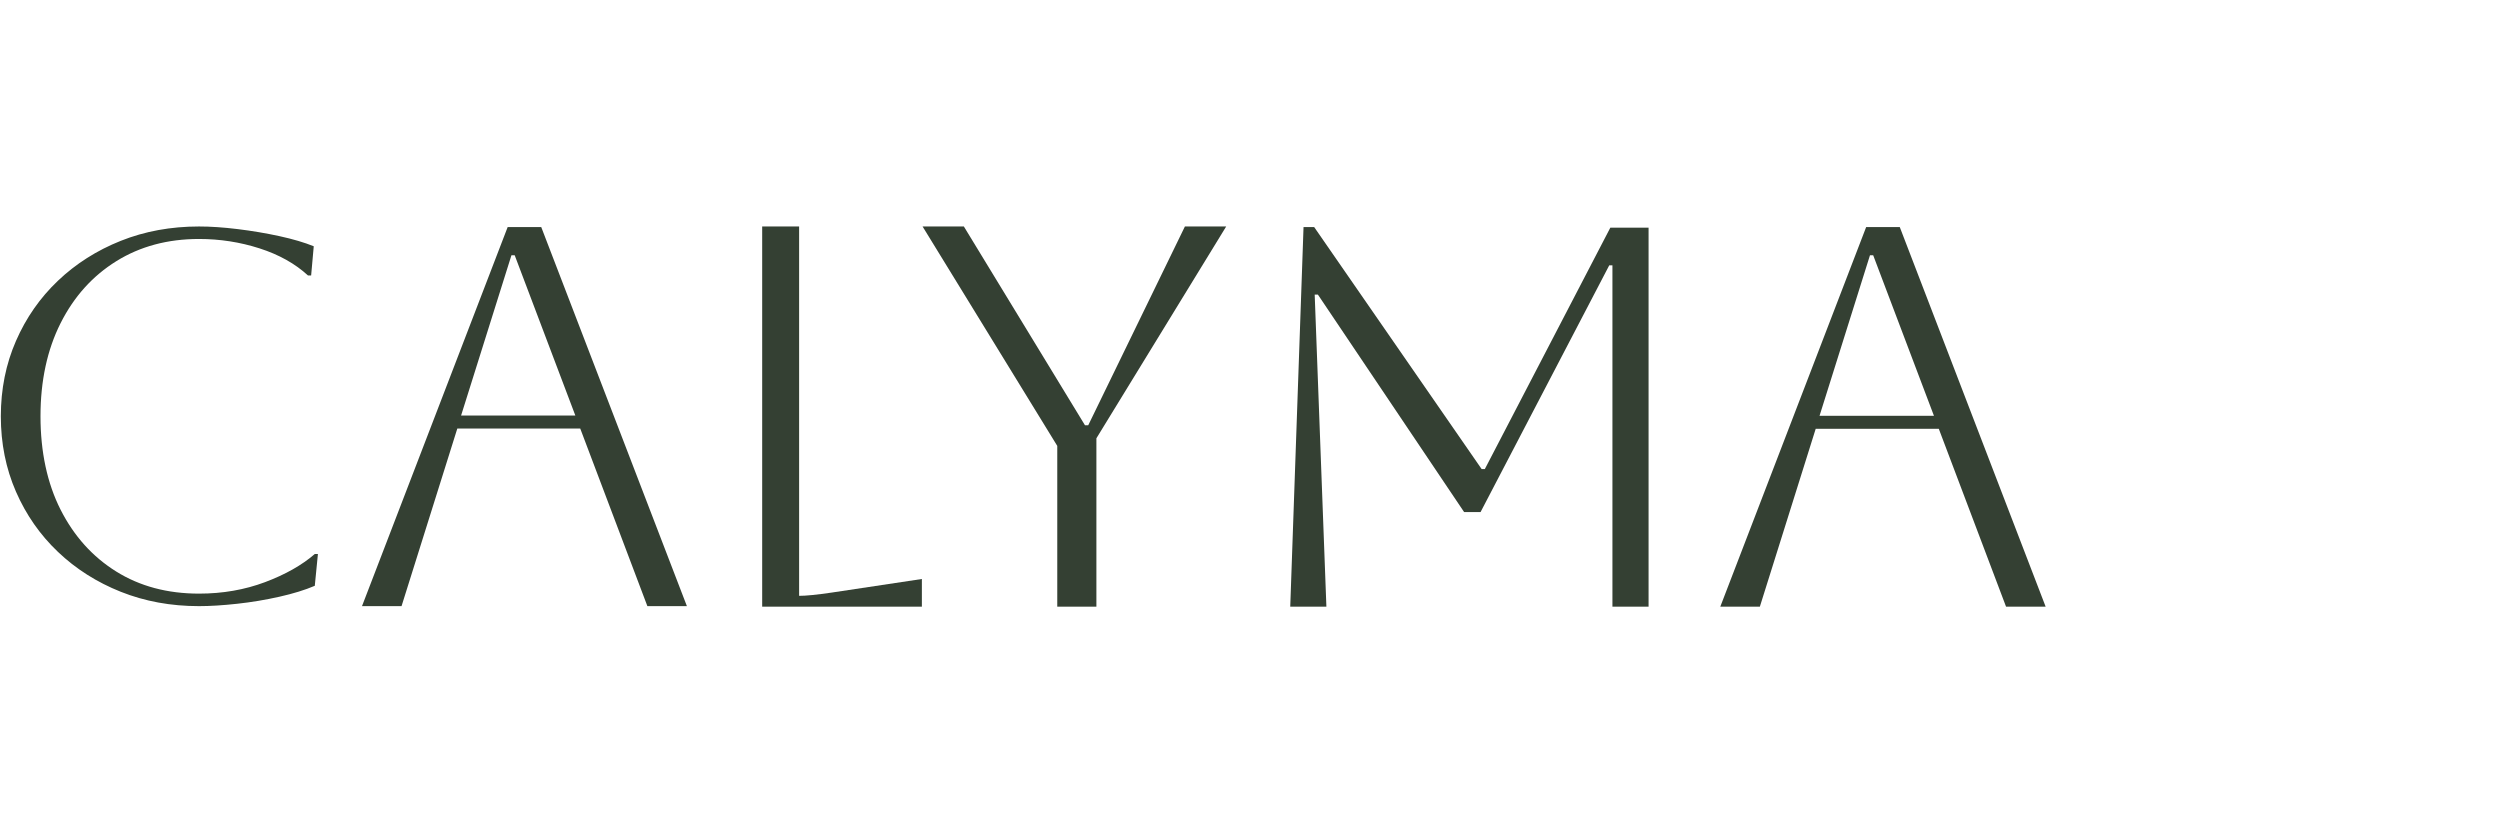
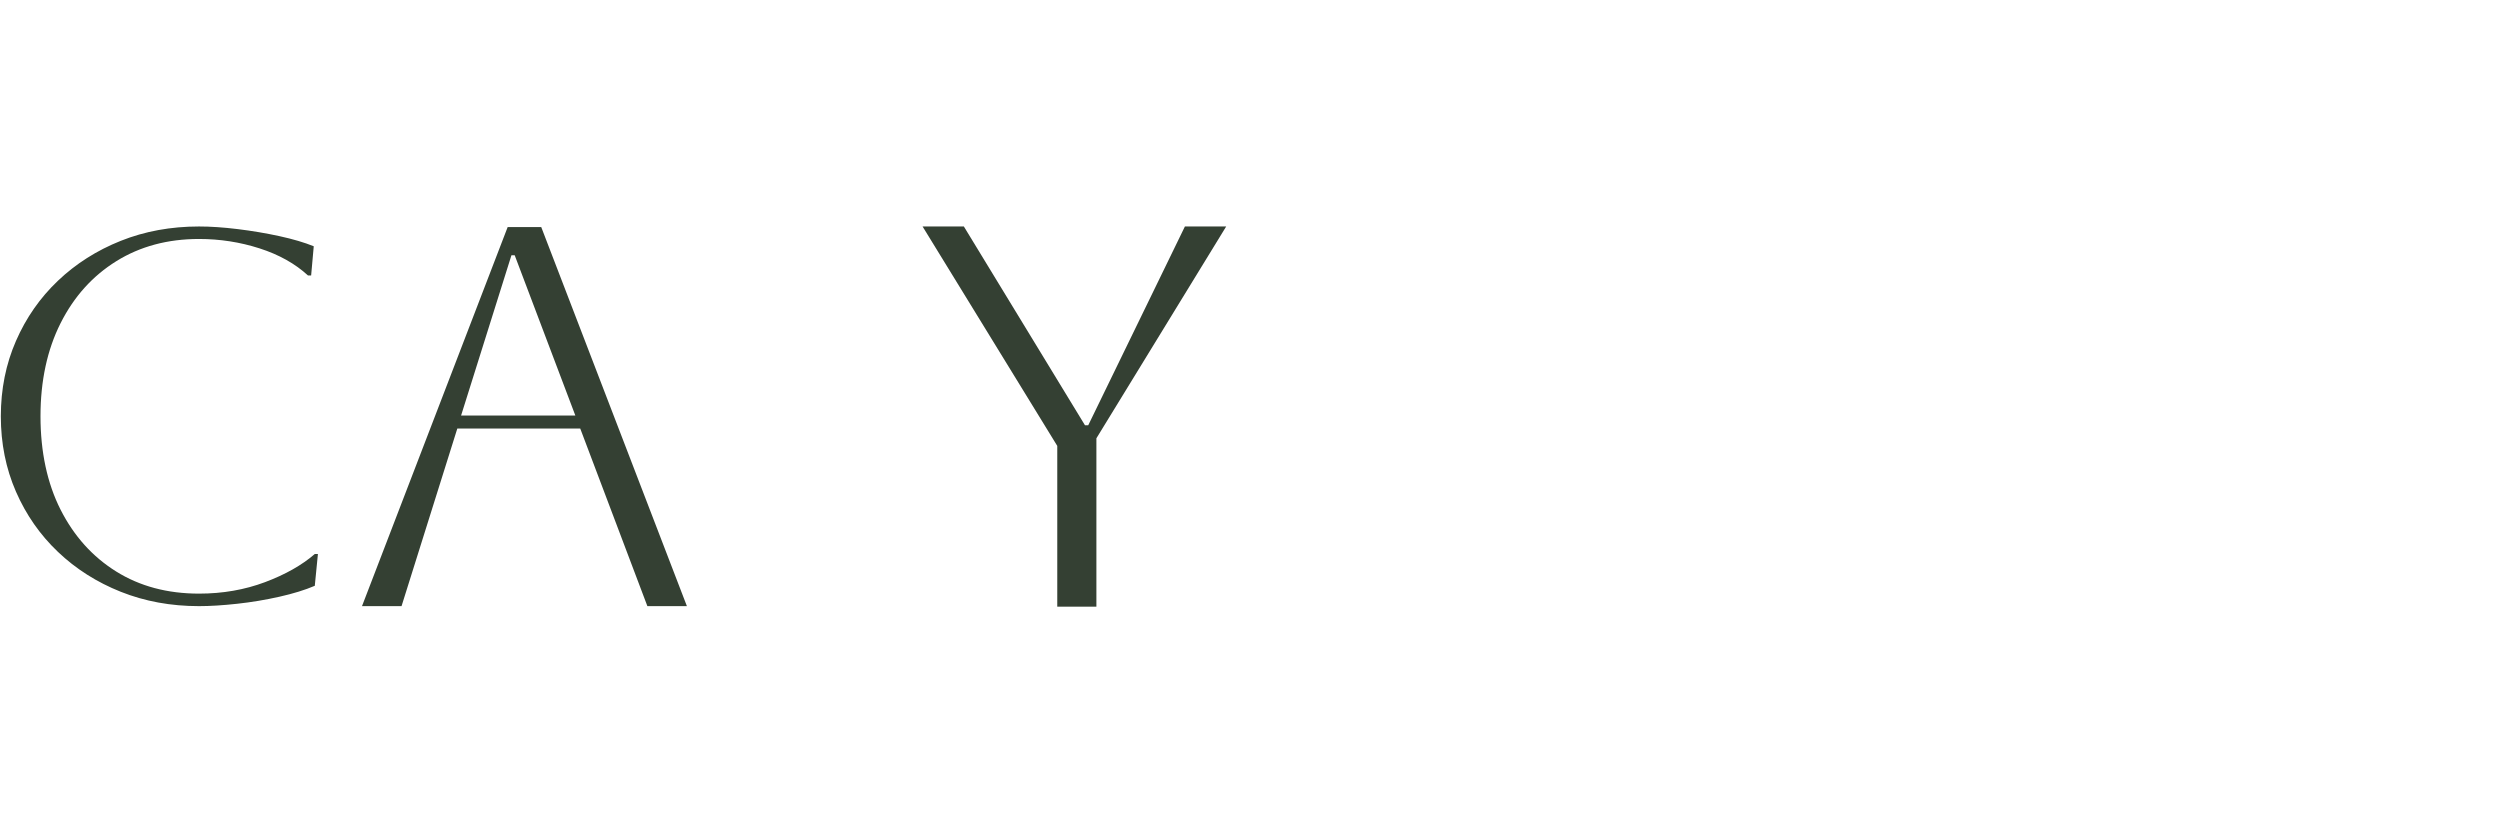
<svg xmlns="http://www.w3.org/2000/svg" viewBox="0 0 1102.56 367.44" version="1.1" id="Ebene_1">
  <defs>
    <style>
      .st0 {
        fill: #344033;
      }
    </style>
  </defs>
  <path d="M140.21,244.32l-1.38,14.03c-4.29,1.84-9.51,3.45-15.64,4.83-6.13,1.38-12.34,2.42-18.63,3.1-6.29.69-11.88,1.04-16.79,1.04-12.42,0-23.92-2.11-34.5-6.33s-19.82-10.08-27.71-17.6c-7.9-7.51-14.07-16.37-18.52-26.56-4.45-10.2-6.67-21.27-6.67-33.23s2.22-23.04,6.67-33.23c4.45-10.2,10.62-19.05,18.52-26.56,7.9-7.51,17.14-13.38,27.71-17.6,10.58-4.22,22.08-6.33,34.5-6.33,5.06,0,10.73.38,17.02,1.15,6.29.77,12.42,1.8,18.4,3.1,5.98,1.3,11.04,2.8,15.18,4.48l-1.15,12.88h-1.38c-5.67-5.21-12.8-9.2-21.39-11.96s-17.48-4.14-26.68-4.14c-13.8,0-25.95,3.26-36.45,9.78s-18.71,15.64-24.61,27.37c-5.9,11.73-8.85,25.42-8.85,41.06s2.95,29.52,8.85,41.17c5.9,11.65,14.07,20.74,24.5,27.25,10.43,6.52,22.62,9.78,36.57,9.78,10.43,0,20.12-1.69,29.1-5.06,8.97-3.37,16.29-7.51,21.96-12.42h1.38,0Z" class="st0" />
  <path d="M159.65,267.32l64.24-167.17h14.81l64.24,167.17h-17.43l-29.61-78.33h-54.21l-24.6,78.33h-17.44ZM225.56,112.57l-22.21,70.69h50.39l-26.75-70.69s-1.43,0-1.43,0Z" class="st0" />
-   <path d="M336.14,99.88h16.29v162.9c3.03,0,7.82-.48,14.37-1.44l39.77-5.99v12.22h-70.43V99.88Z" class="st0" />
  <path d="M466.28,267.56v-70.91l-59.41-96.78h18.21l53.42,87.68h1.44l42.64-87.68h18.21l-57.25,93.43v74.26h-17.26Z" class="st0" />
-   <path d="M727.06,100.43v167.13h-15.94V117.03h-1.41l-56.74,108.79h-7.27l-64.48-95.9h-1.41l5.16,137.63h-15.94l5.86-167.41h4.69l73.86,106.73h1.41l55.34-106.45h16.88-.01Z" class="st0" />
-   <path d="M758.69,267.56l64.33-167.41h14.83l64.33,167.41h-17.46l-29.66-78.44h-54.29l-24.63,78.44h-17.46,0ZM824.7,112.59l-22.24,70.79h50.46l-26.79-70.79h-1.43Z" class="st0" />
</svg>